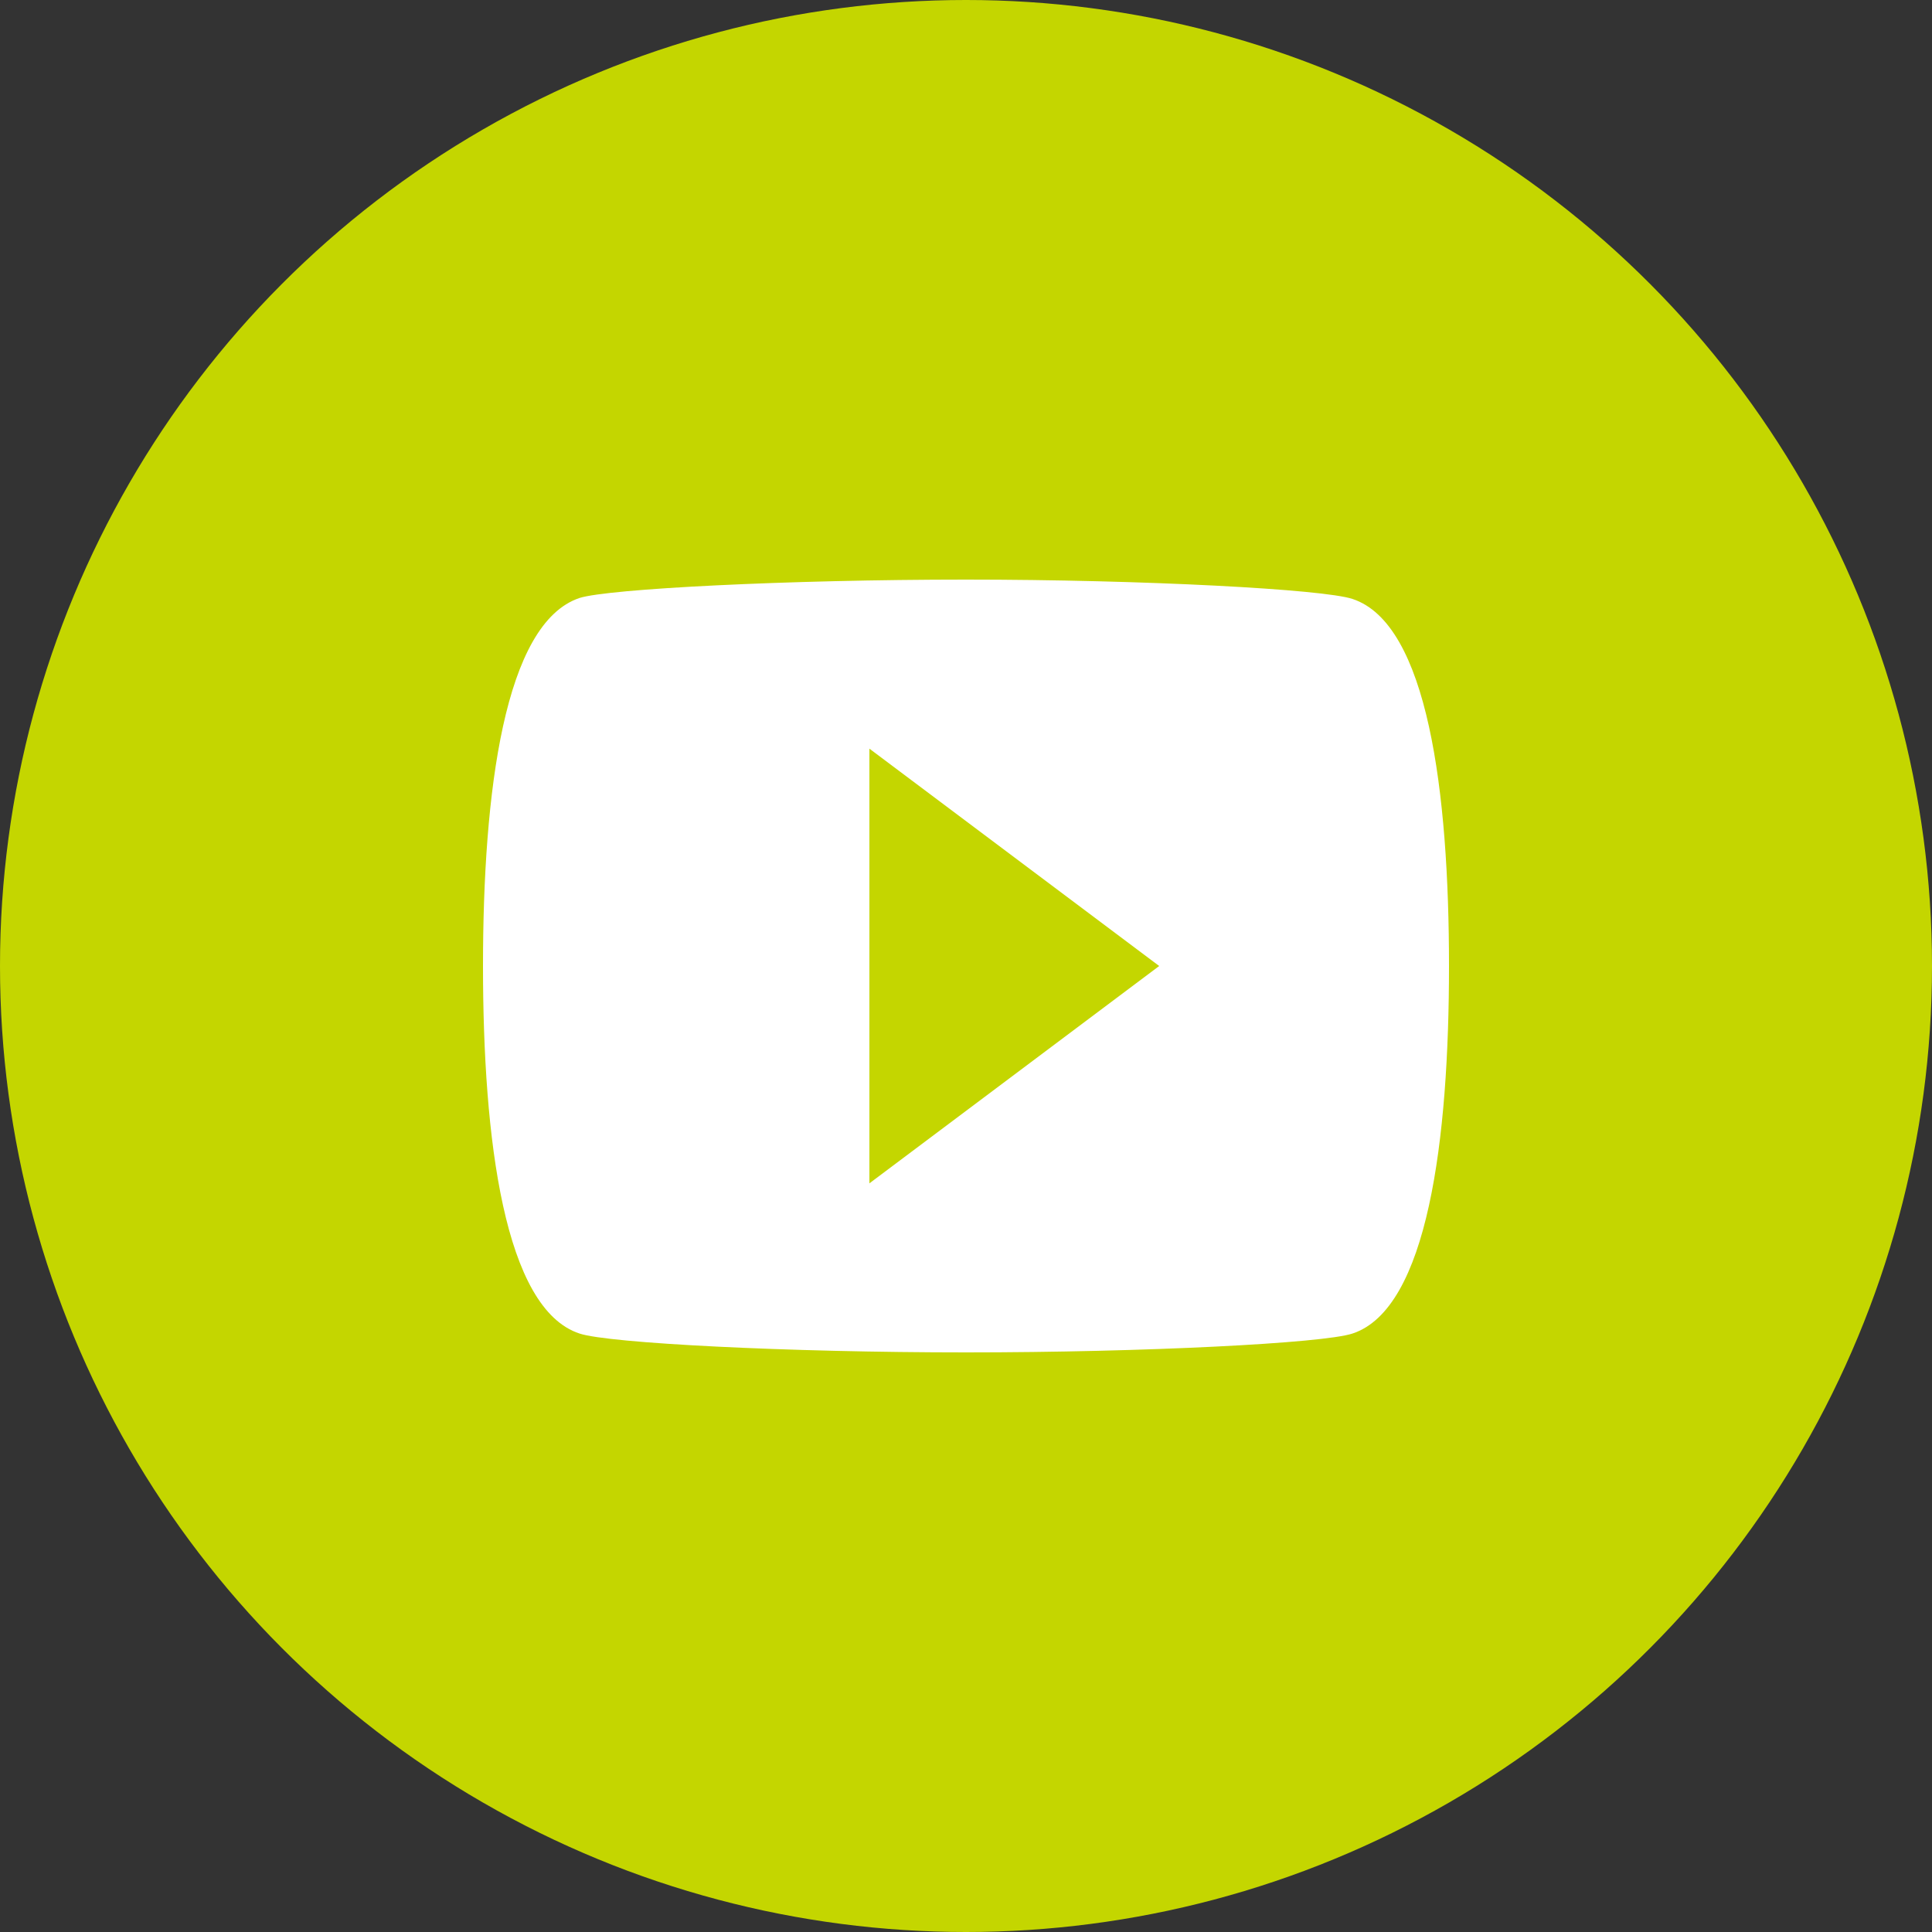
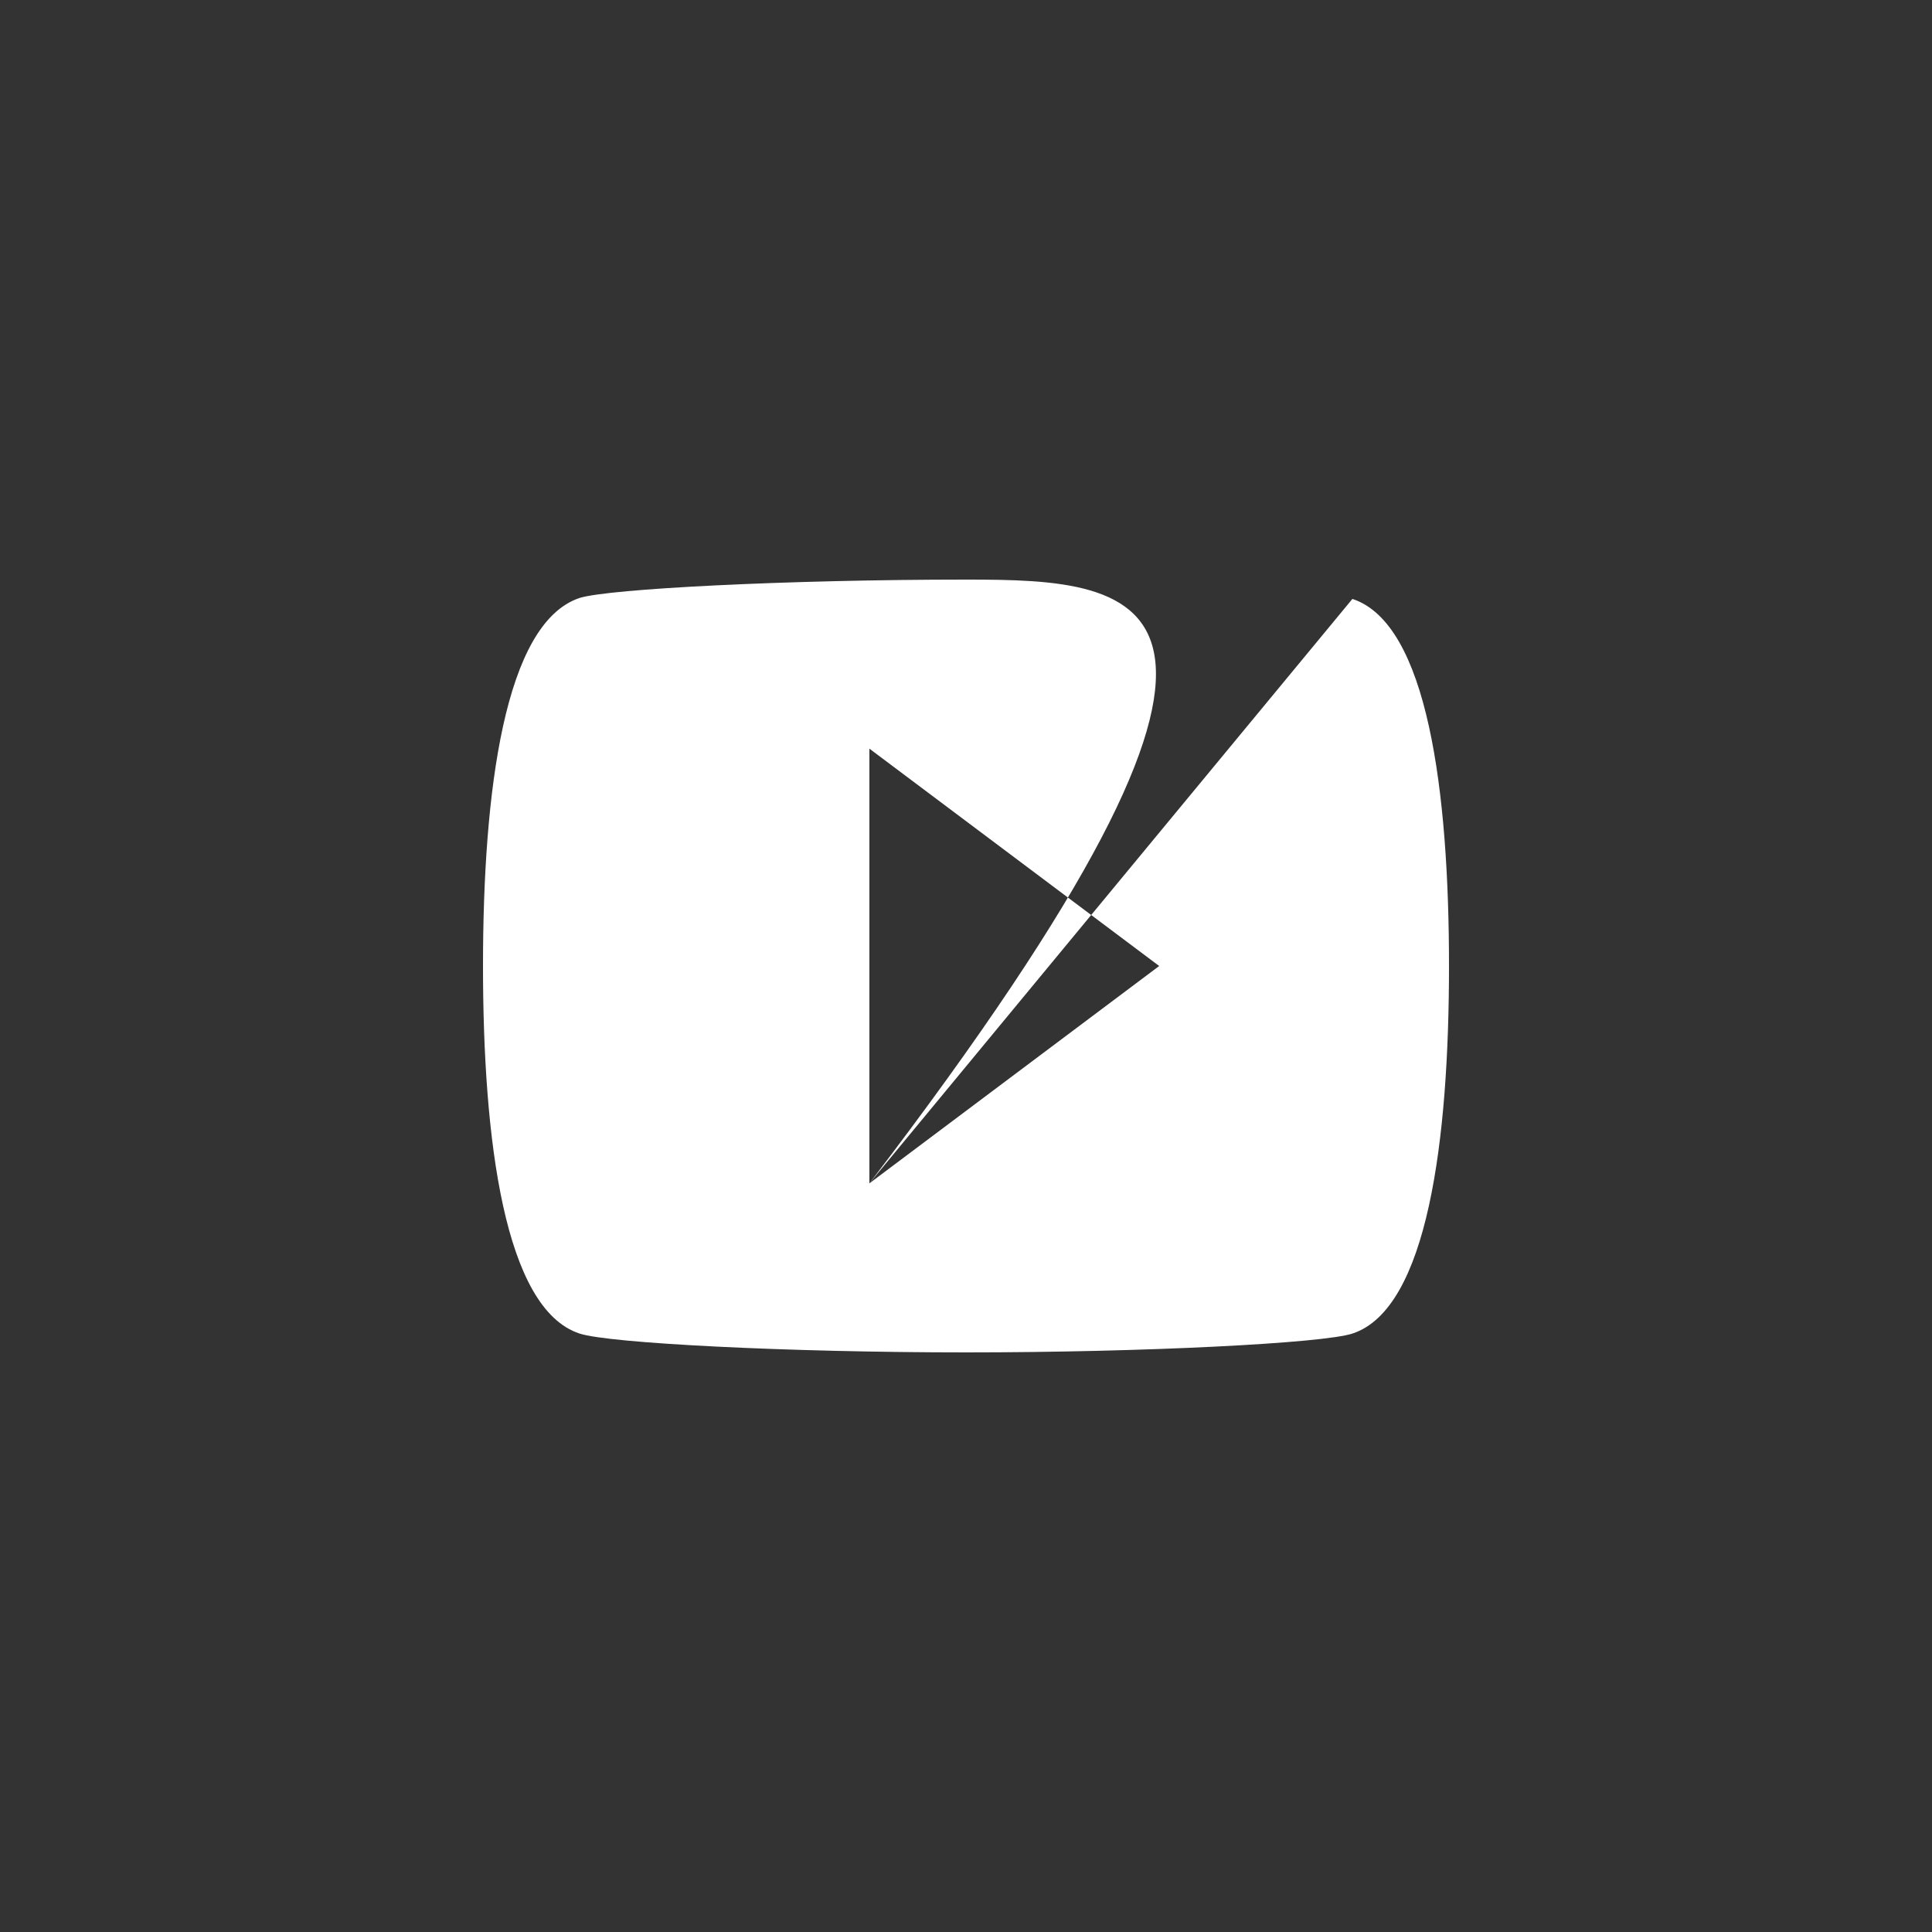
<svg xmlns="http://www.w3.org/2000/svg" xmlns:xlink="http://www.w3.org/1999/xlink" width="40px" height="40px" viewBox="0 0 40 40" version="1.1">
  <rect x="0" y="0" width="40" height="40" fill="#333333" stroke="none" />
  <title>Oval Copy 4</title>
  <desc>Created with Sketch.</desc>
  <defs>
-     <path d="M8,12.5 L8,3.5 L14,8 L8,12.5 Z M18,0.4 C17.4,0.2 13.7,0 10,0 C6.3,0 2.6,0.19 2,0.38 C0.44,0.9 0,4.4 0,8 C0,11.59 0.44,15.1 2,15.61 C2.6,15.81 6.3,16 10,16 C13.7,16 17.4,15.81 18,15.61 C19.56,15.1 20,11.59 20,8 C20,4.4 19.56,0.91 18,0.4 Z" id="path-1" />
+     <path d="M8,12.5 L8,3.5 L14,8 L8,12.5 Z C17.4,0.2 13.7,0 10,0 C6.3,0 2.6,0.19 2,0.38 C0.44,0.9 0,4.4 0,8 C0,11.59 0.44,15.1 2,15.61 C2.6,15.81 6.3,16 10,16 C13.7,16 17.4,15.81 18,15.61 C19.56,15.1 20,11.59 20,8 C20,4.4 19.56,0.91 18,0.4 Z" id="path-1" />
  </defs>
  <g id="B2BSelect-Copy3" stroke="none" stroke-width="1" fill="none" fill-rule="evenodd" transform="translate(-248, -2759)">
    <g id="Footer" transform="translate(0, 2726)">
      <g id="Group-7" transform="translate(24, 33)">
        <g id="Group-6" transform="translate(224, 0)">
-           <circle id="Oval-Copy-4" fill="#C4D600" cx="20" cy="20" r="20" />
          <g id="Icons/Socials/youtube-play" transform="translate(10, 12)">
            <mask id="mask-2" fill="white">
              <use xlink:href="#path-1" />
            </mask>
            <use id="youtube-play" fill="#FFFFFF" fill-rule="nonzero" xlink:href="#path-1" />
          </g>
        </g>
      </g>
    </g>
  </g>
</svg>